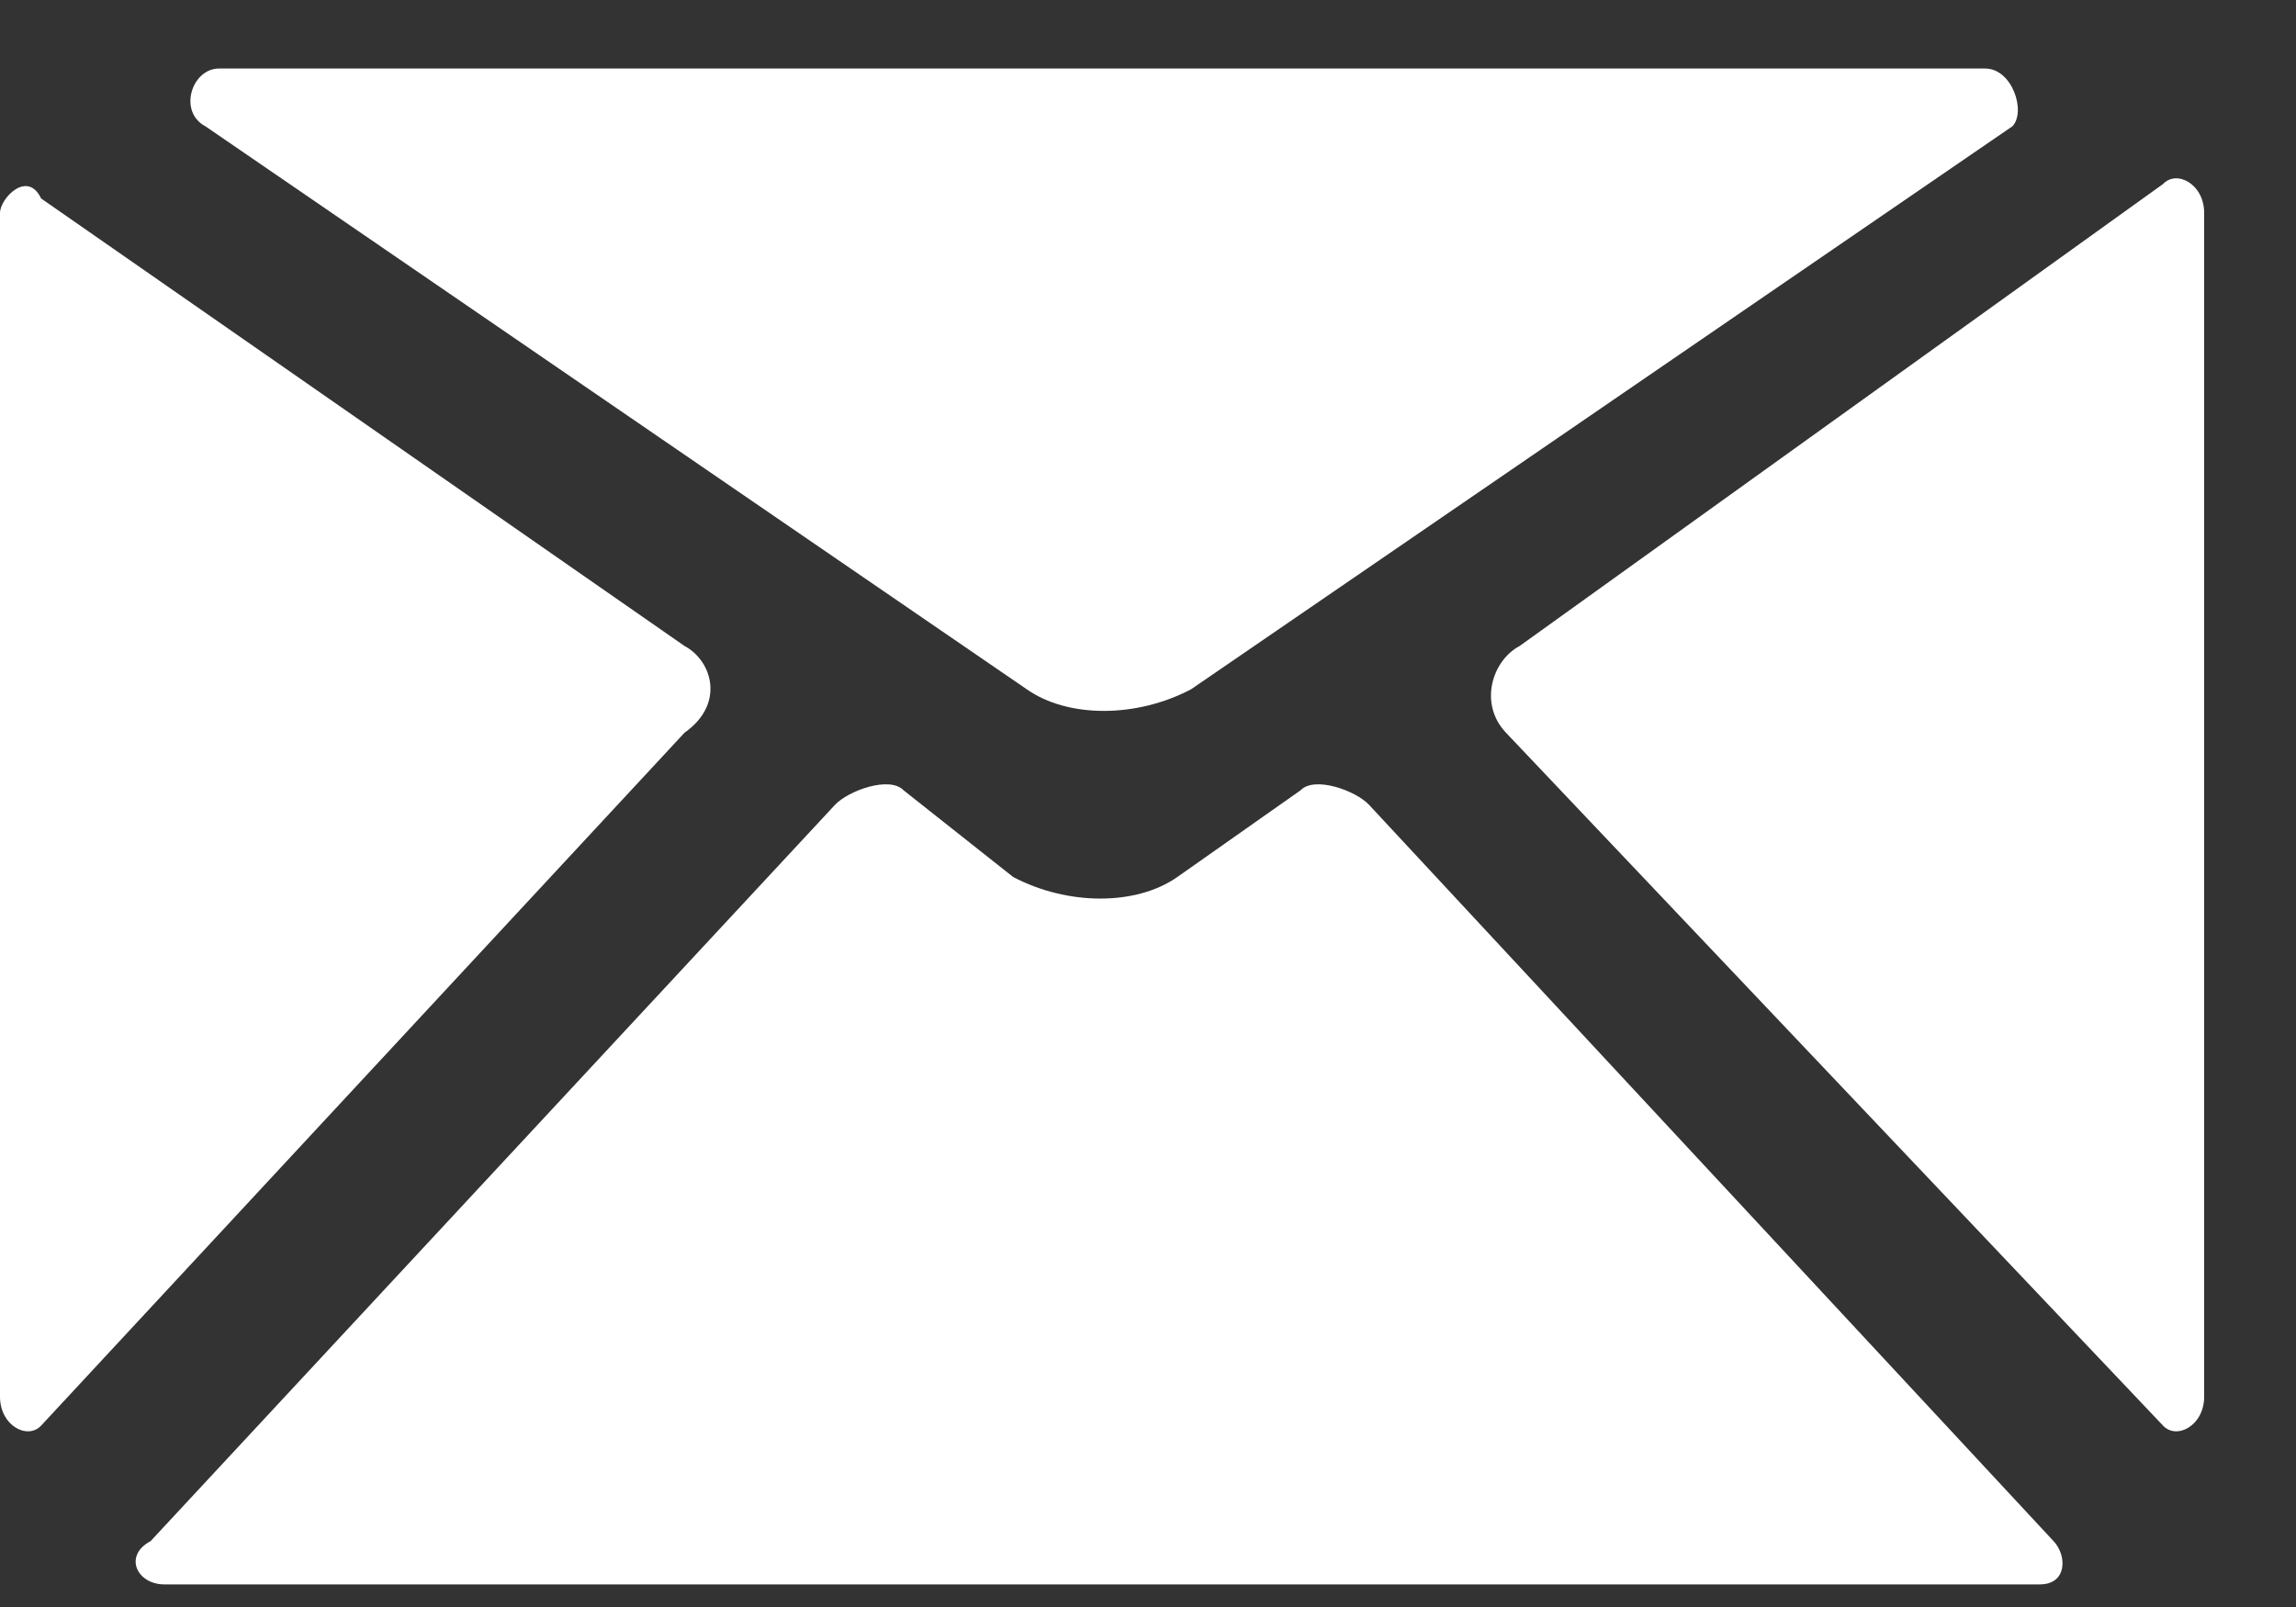
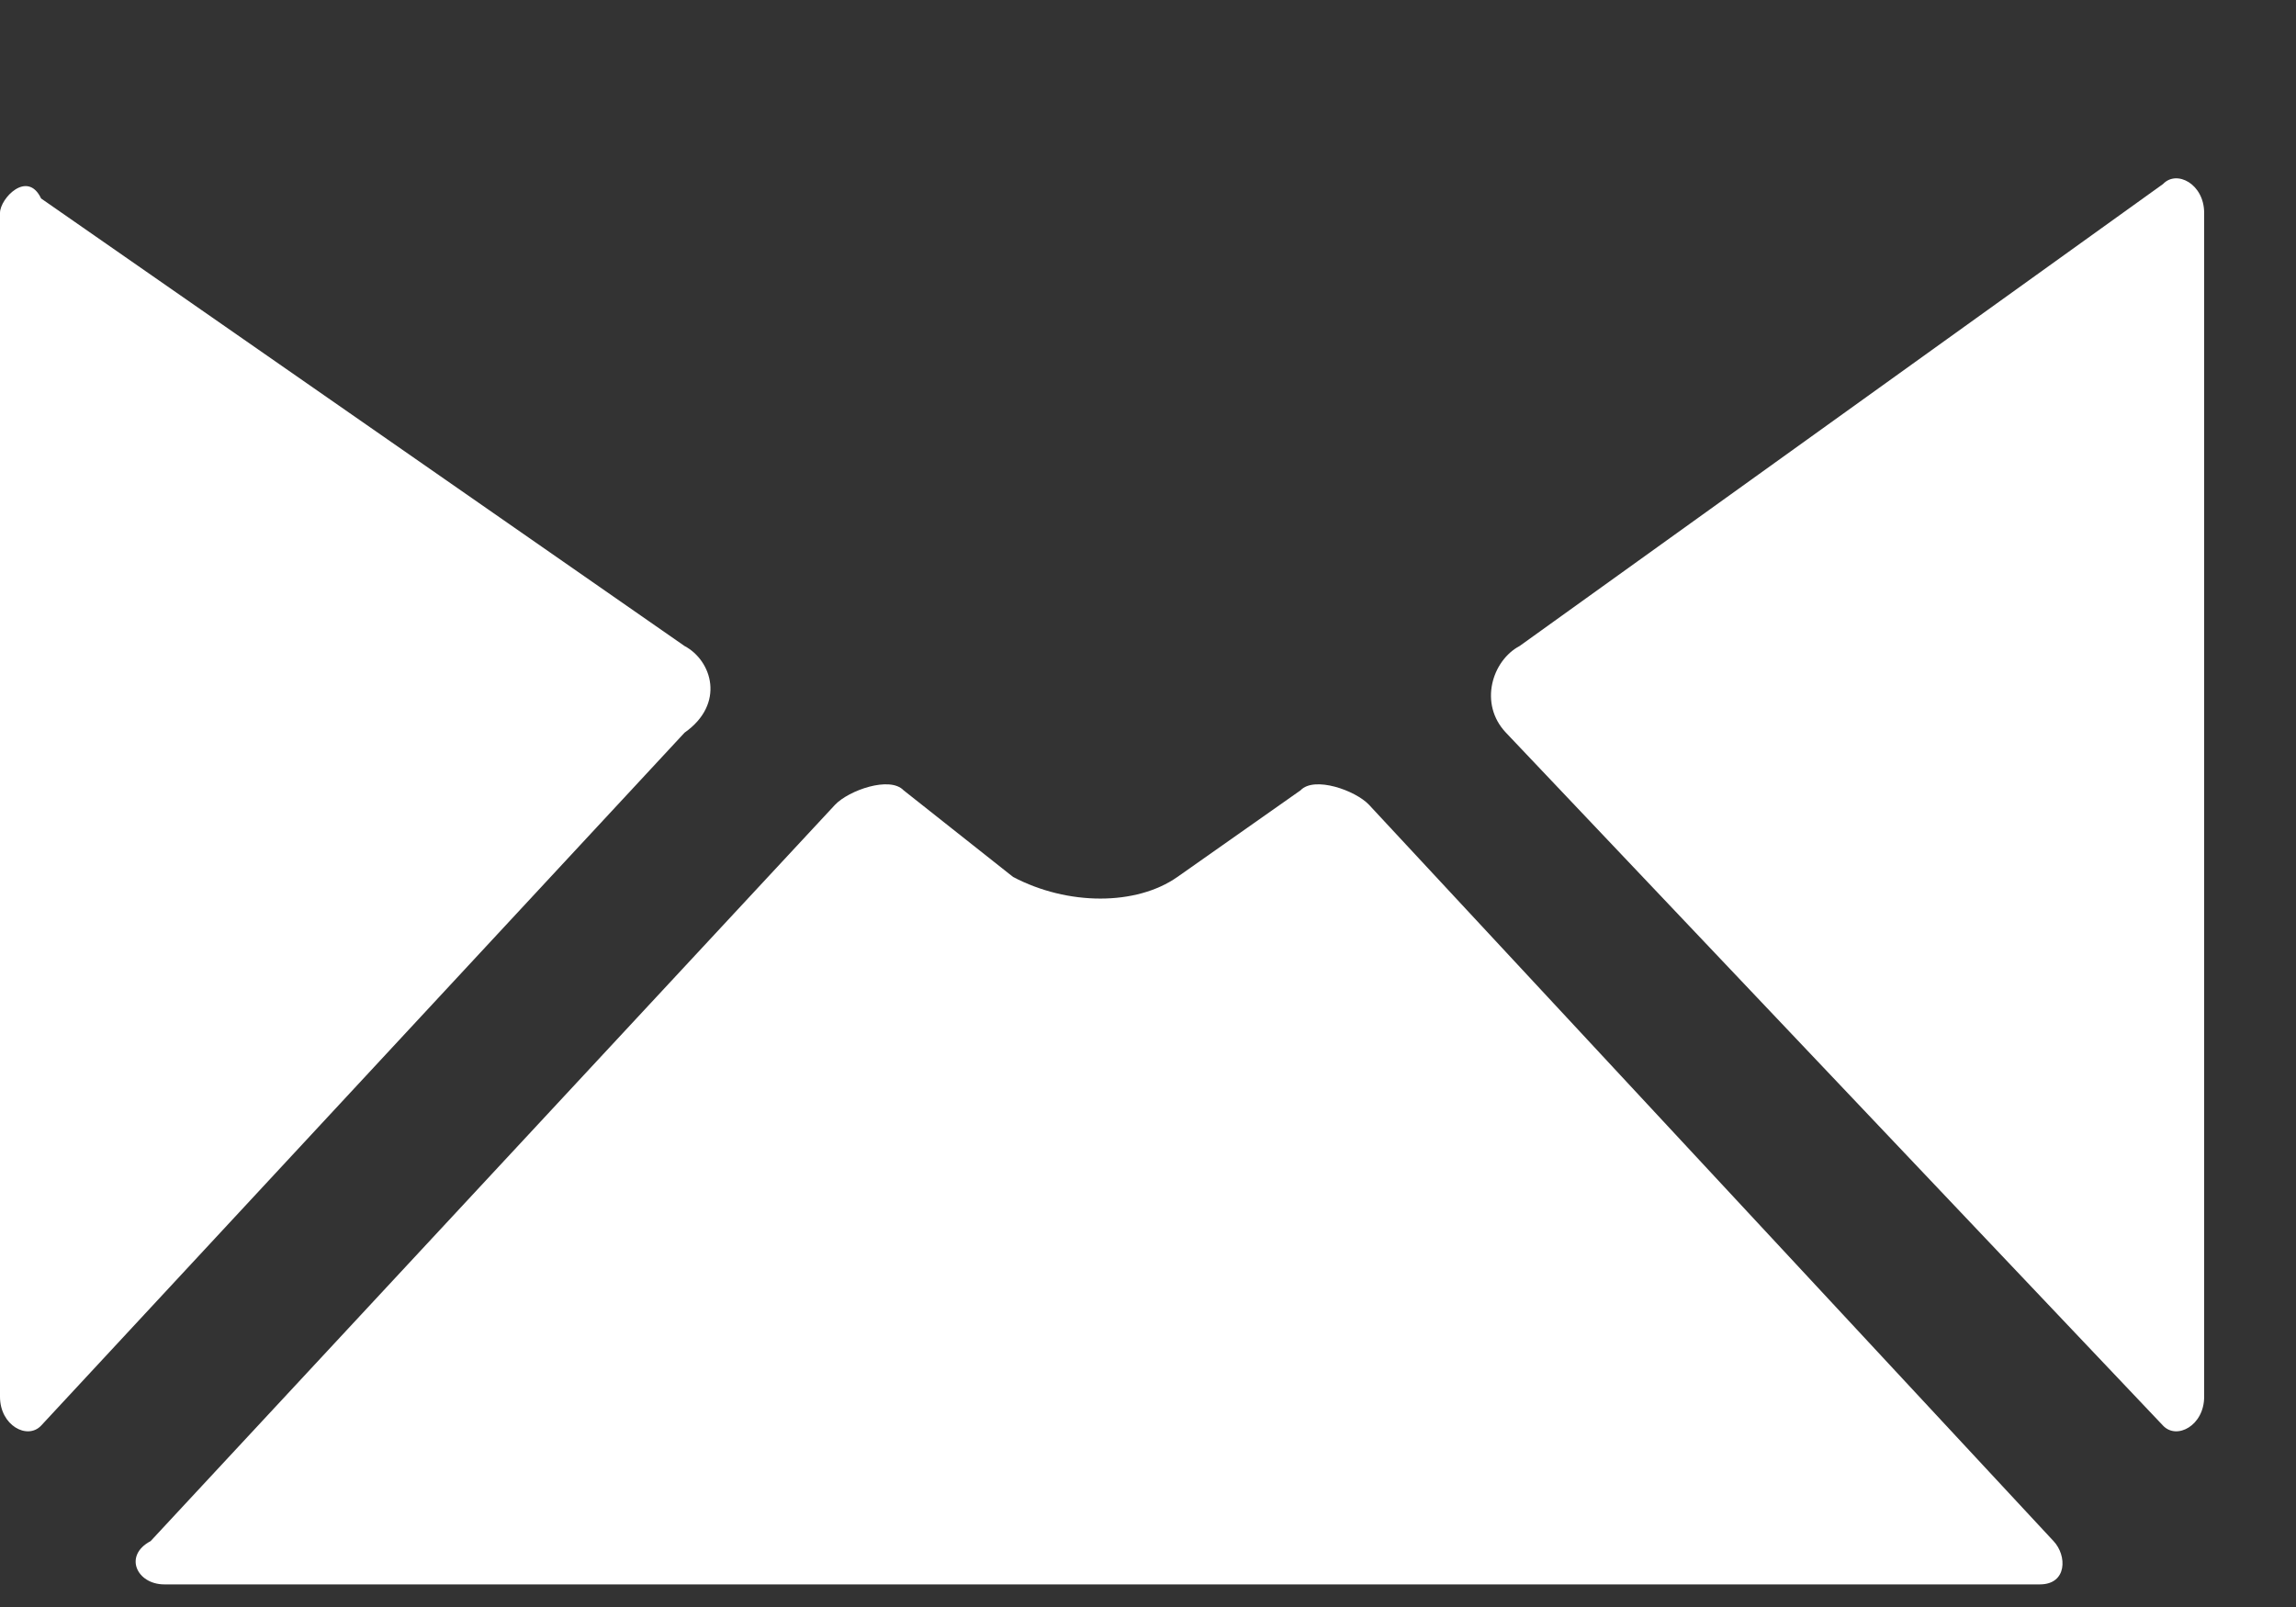
<svg xmlns="http://www.w3.org/2000/svg" width="20" height="14" viewBox="0 0 20 14" fill="none">
  <rect x="0" y="0" width="20" height="14" fill="#333333" stroke="none" />
  <path d="M7.274 7.011L1.312 13.426C1.073 13.552 1.192 13.803 1.431 13.803H17.769C18.007 13.803 18.007 13.552 17.888 13.426L11.925 7.011C11.806 6.885 11.448 6.759 11.329 6.885L10.256 7.64C9.898 7.891 9.302 7.891 8.825 7.64L7.871 6.885C7.751 6.759 7.394 6.885 7.274 7.011Z" fill="white" />
  <path d="M13.118 6.383L18.842 12.42C18.961 12.546 19.2 12.42 19.2 12.168V1.855C19.2 1.603 18.961 1.477 18.842 1.603L13.237 5.628C12.998 5.754 12.879 6.131 13.118 6.383Z" fill="white" />
-   <path d="M1.789 1.1L8.944 6.005C9.302 6.256 9.898 6.256 10.375 6.005L17.53 1.1C17.65 0.974 17.53 0.597 17.292 0.597H1.908C1.669 0.597 1.55 0.974 1.789 1.1Z" fill="white" />
  <path d="M5.963 5.628L0.358 1.729C0.239 1.477 0 1.729 0 1.855V12.168C0 12.42 0.239 12.546 0.358 12.42L5.963 6.383C6.321 6.131 6.201 5.754 5.963 5.628Z" fill="white" />
</svg>